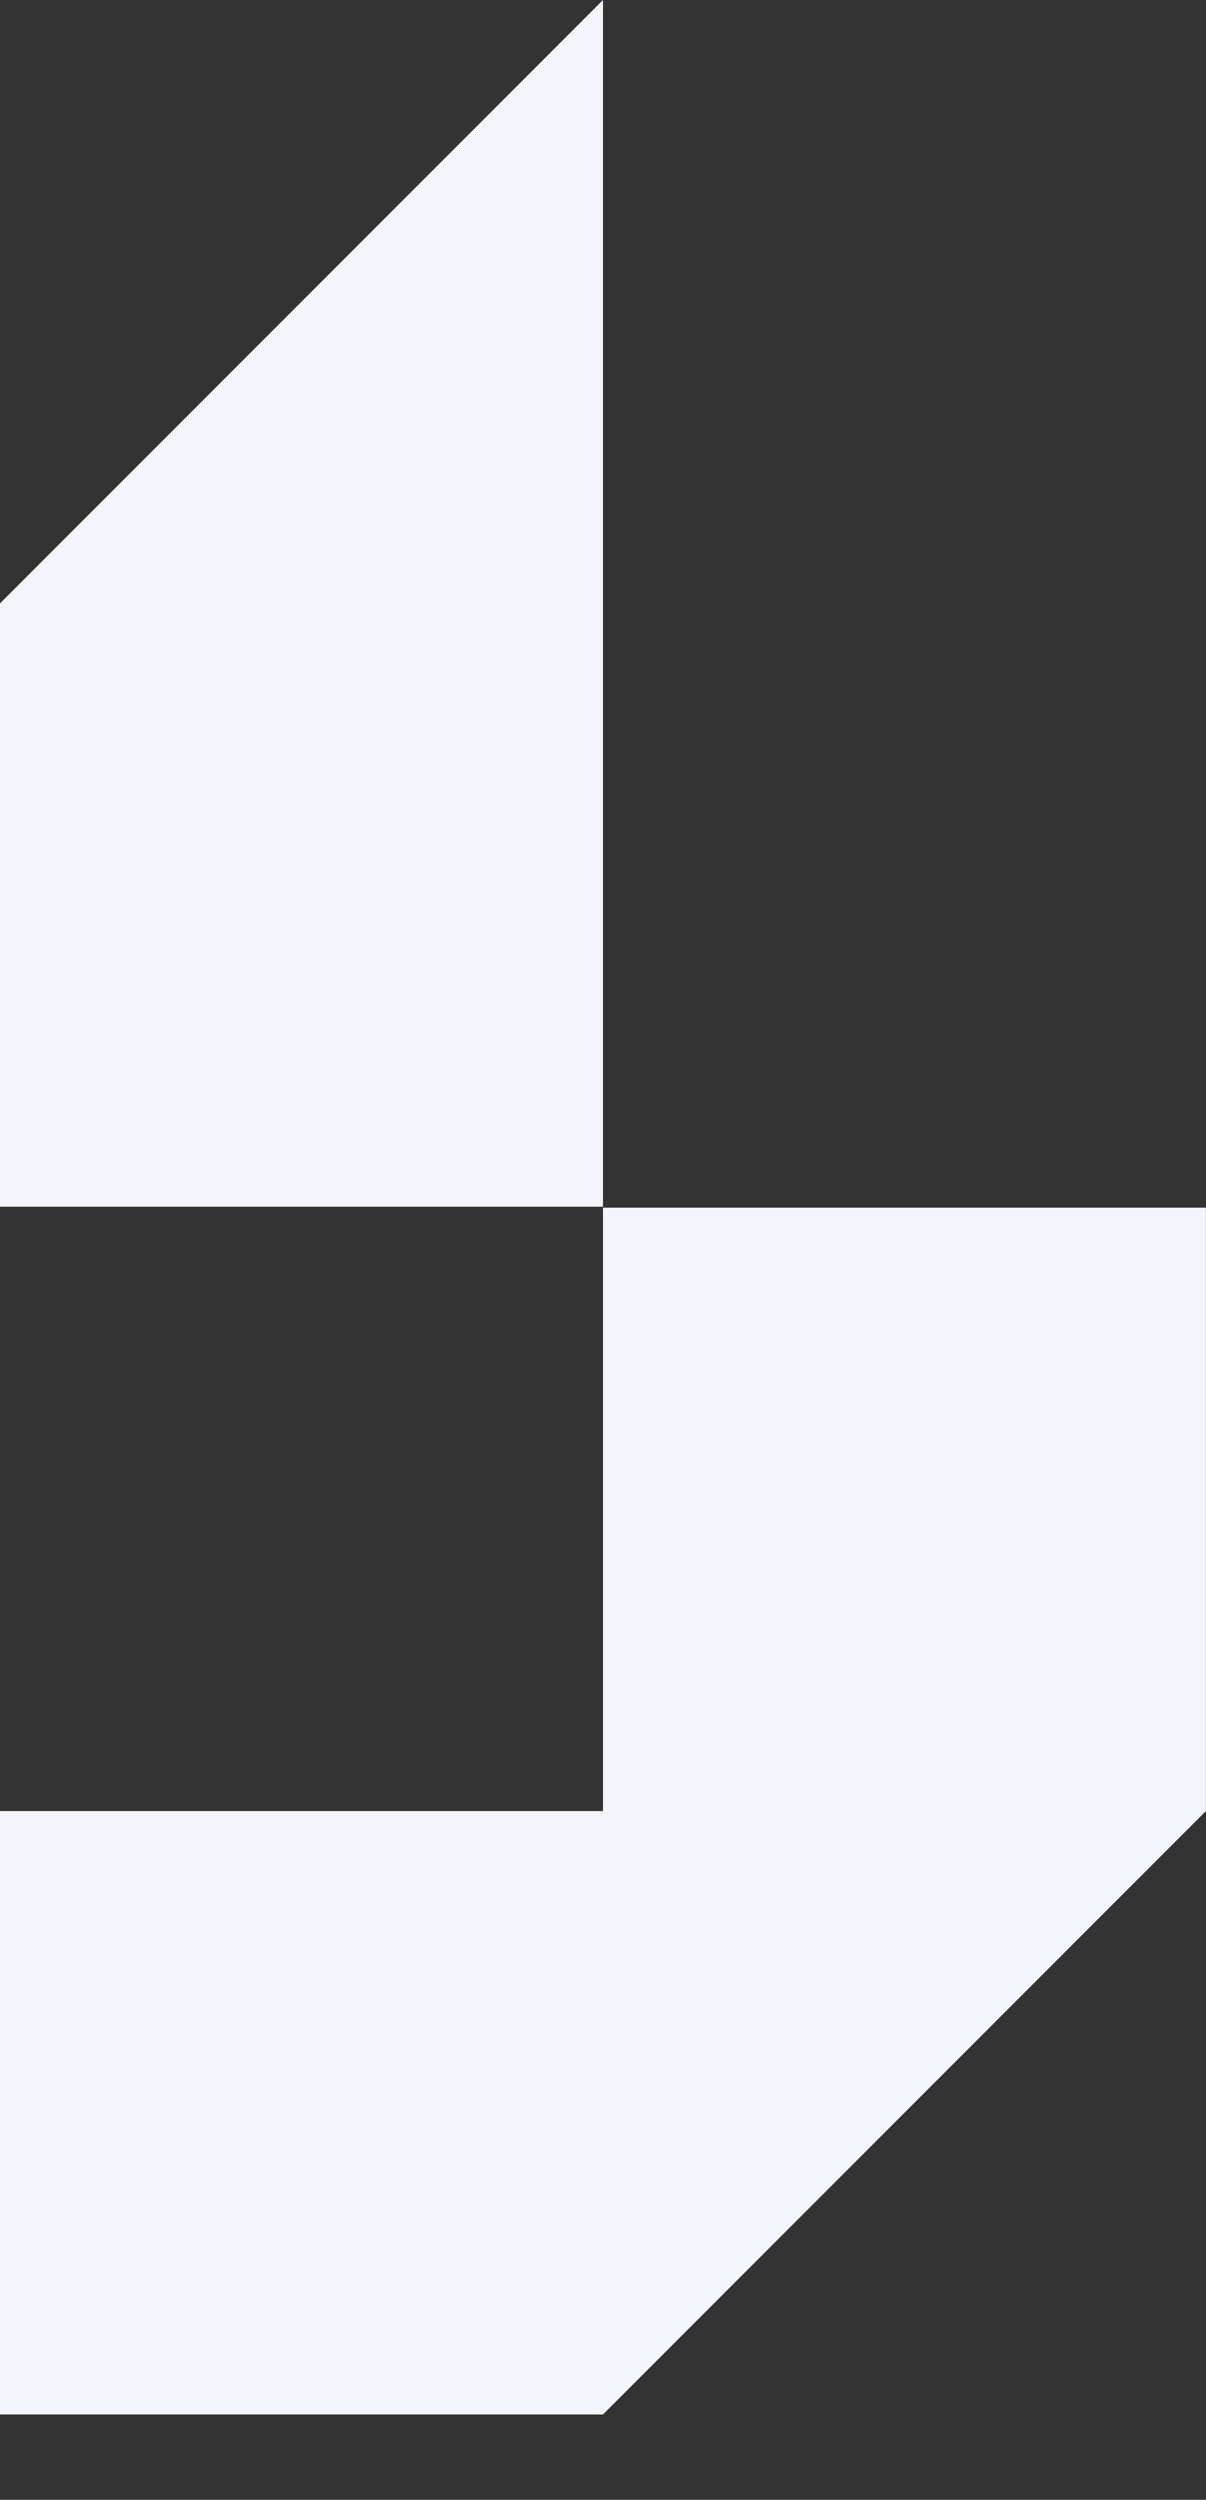
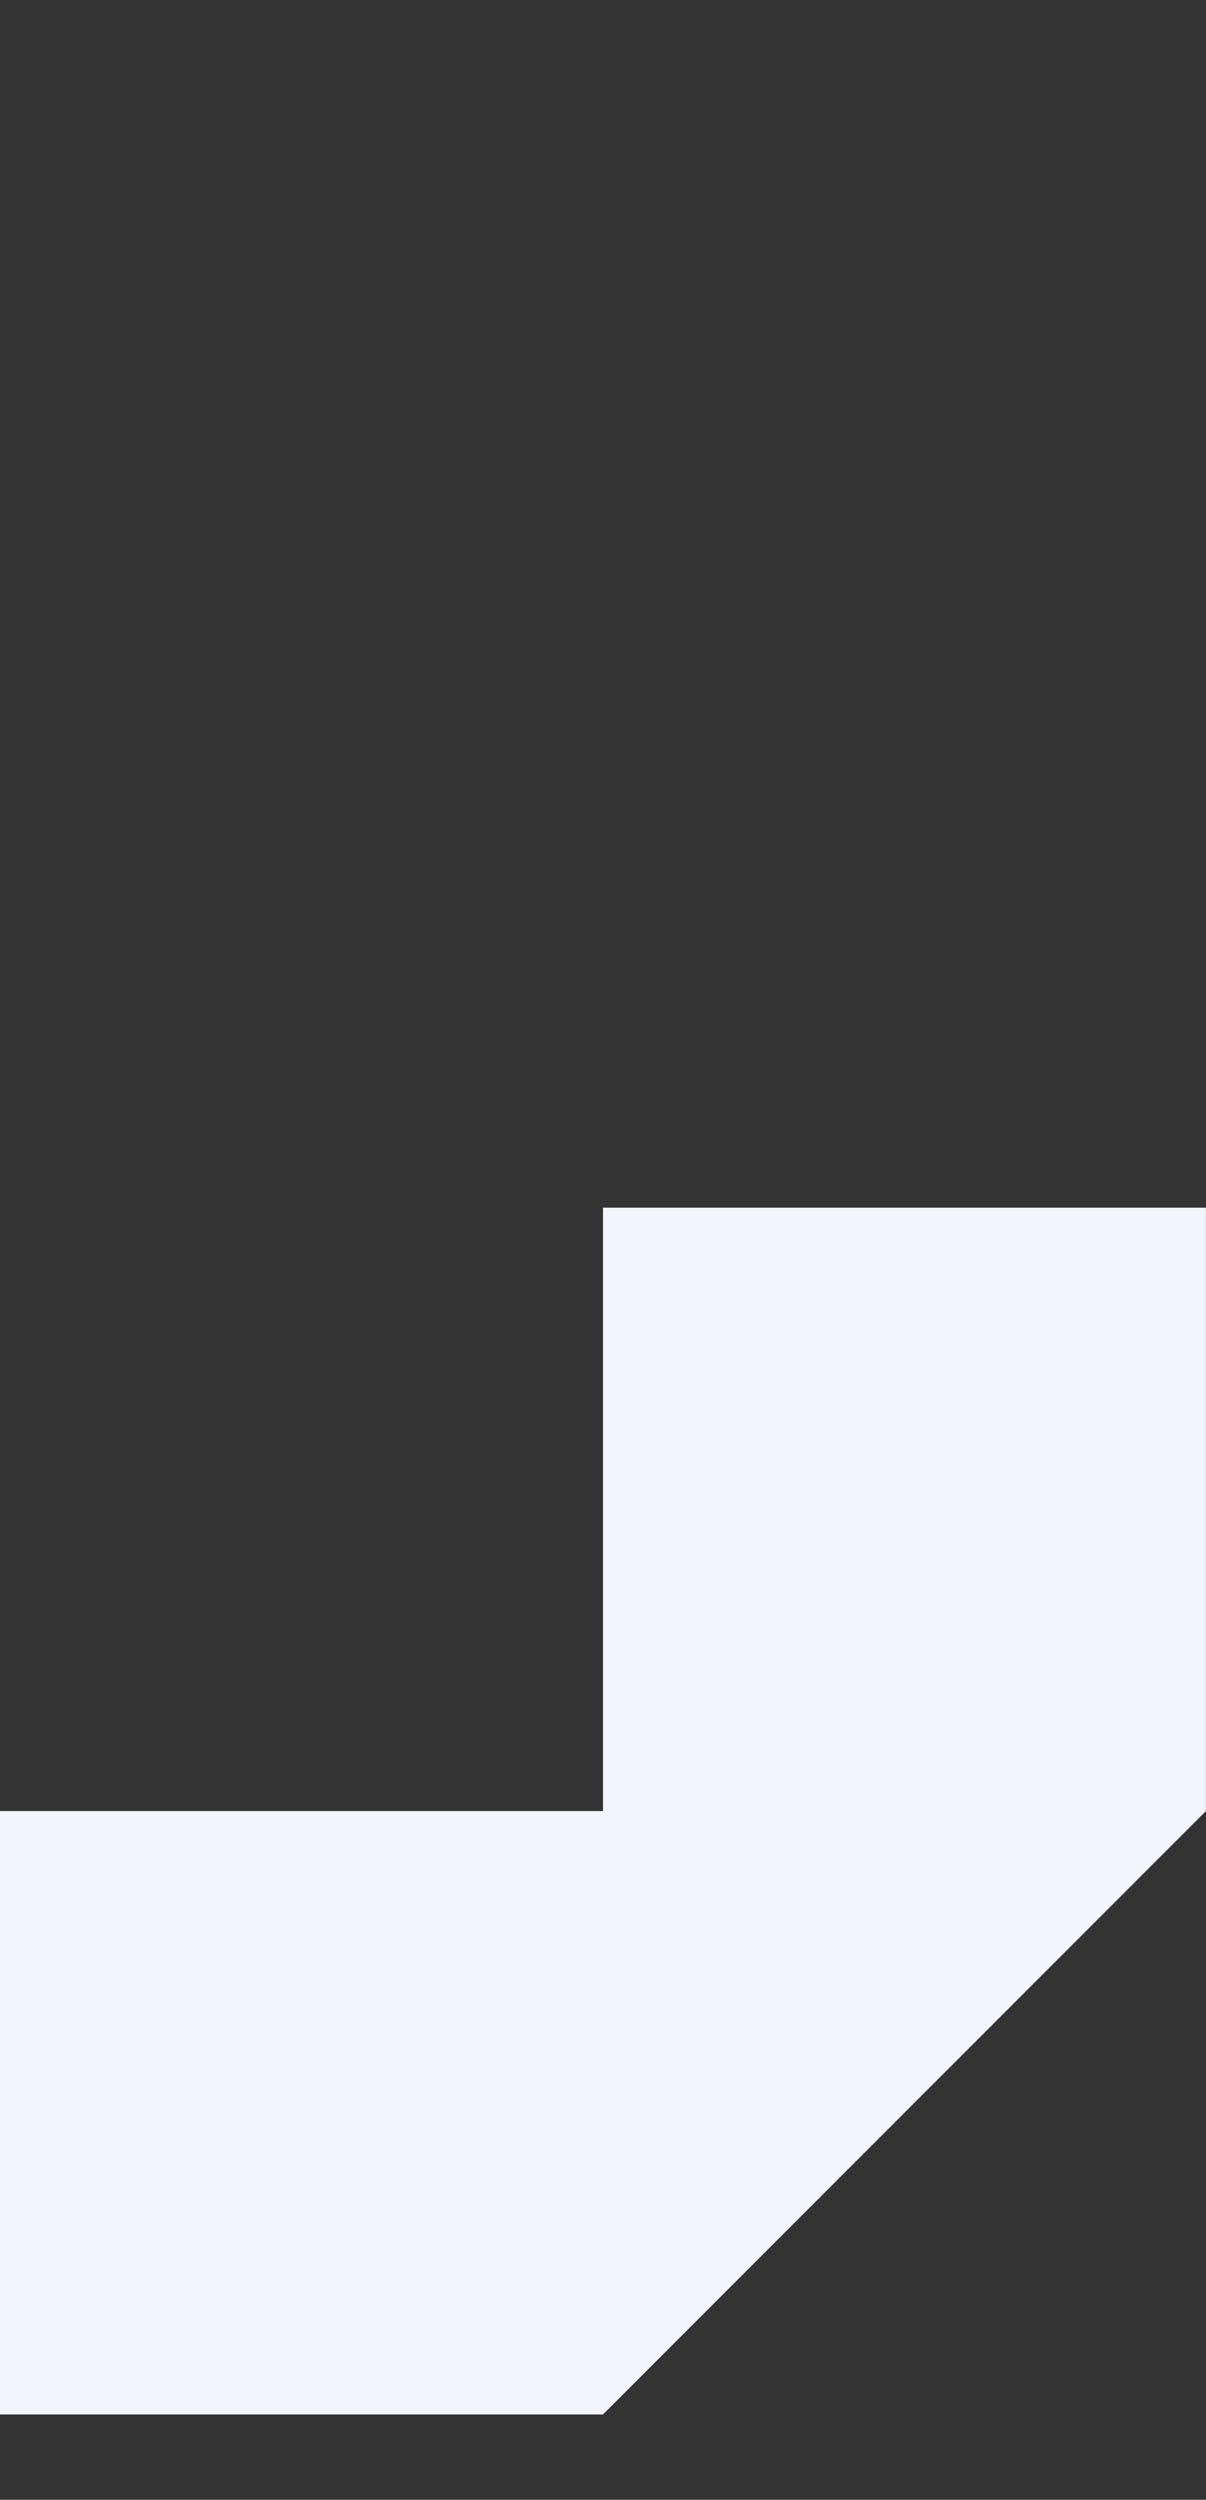
<svg xmlns="http://www.w3.org/2000/svg" fill="none" viewBox="0 0 14 29" height="29" width="14">
  <rect x="0" y="0" width="14" height="29" fill="#333333" stroke="none" />
-   <path fill="#F4F4FC" d="M7 -0L0 7V13.999H7V-0Z" />
  <path fill="#F4F4FC" d="M13.999 14.01H7V21.01H0V28.01H7L13.999 21.01V14.01Z" />
</svg>